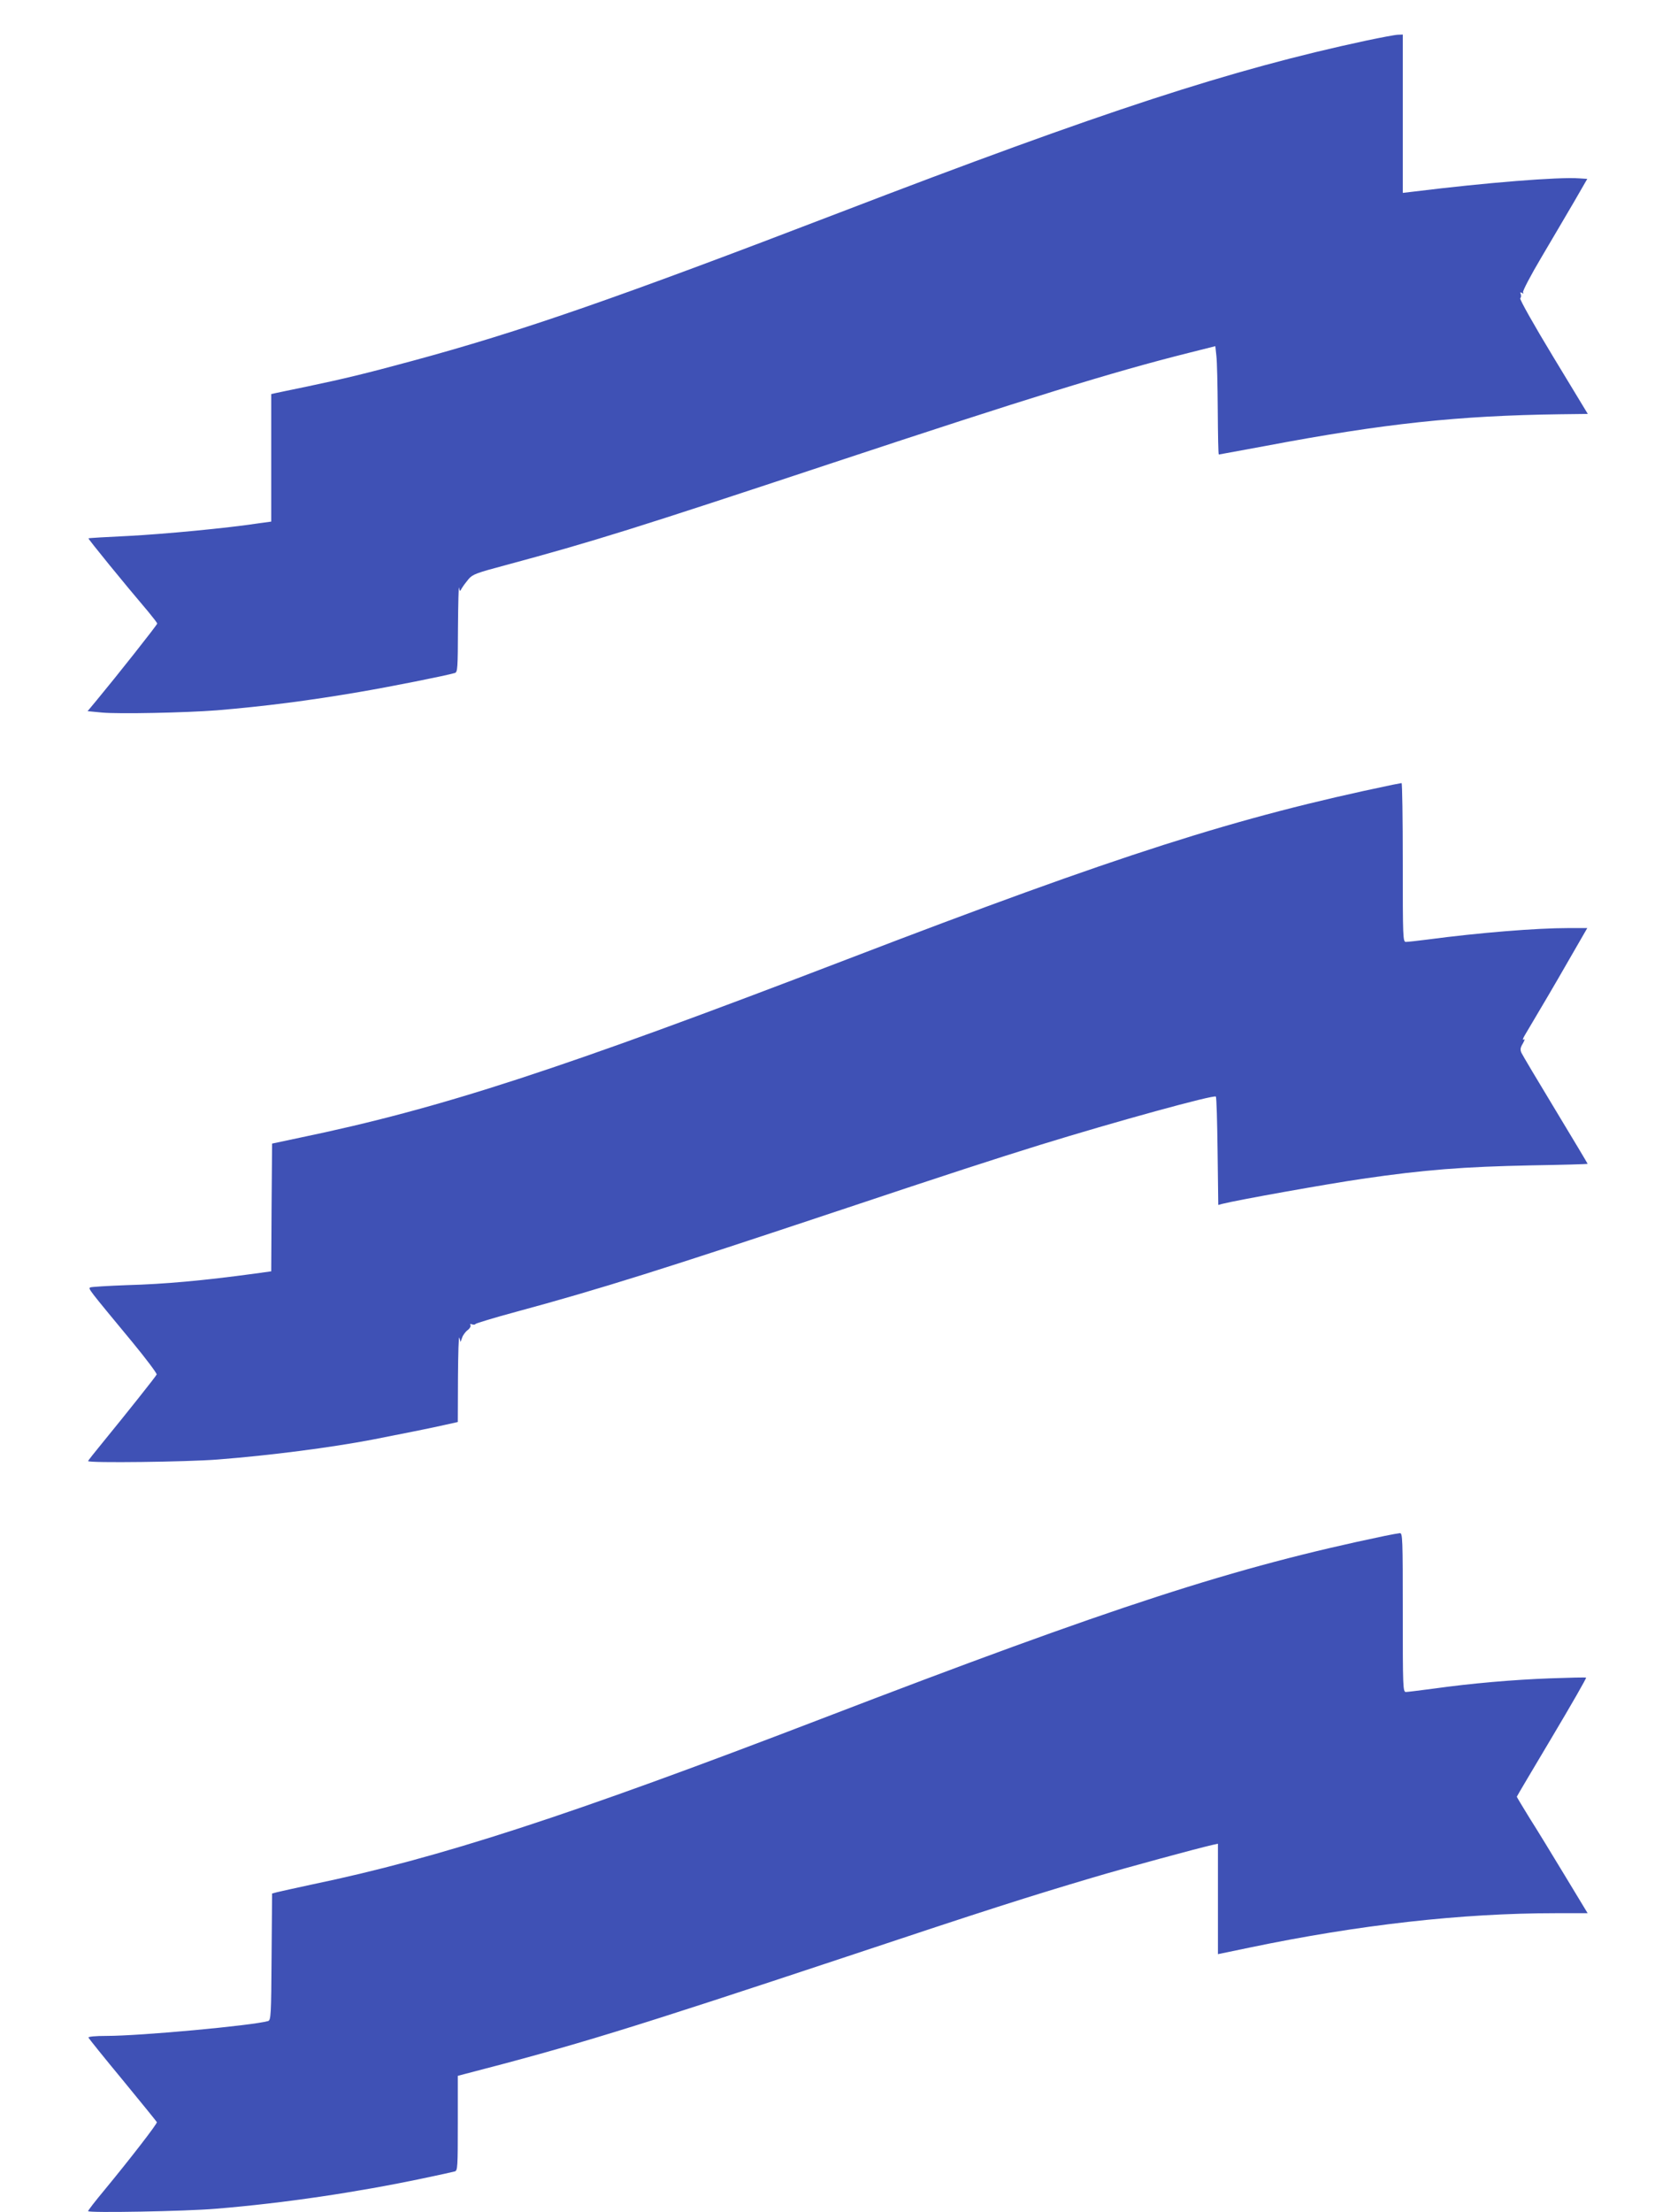
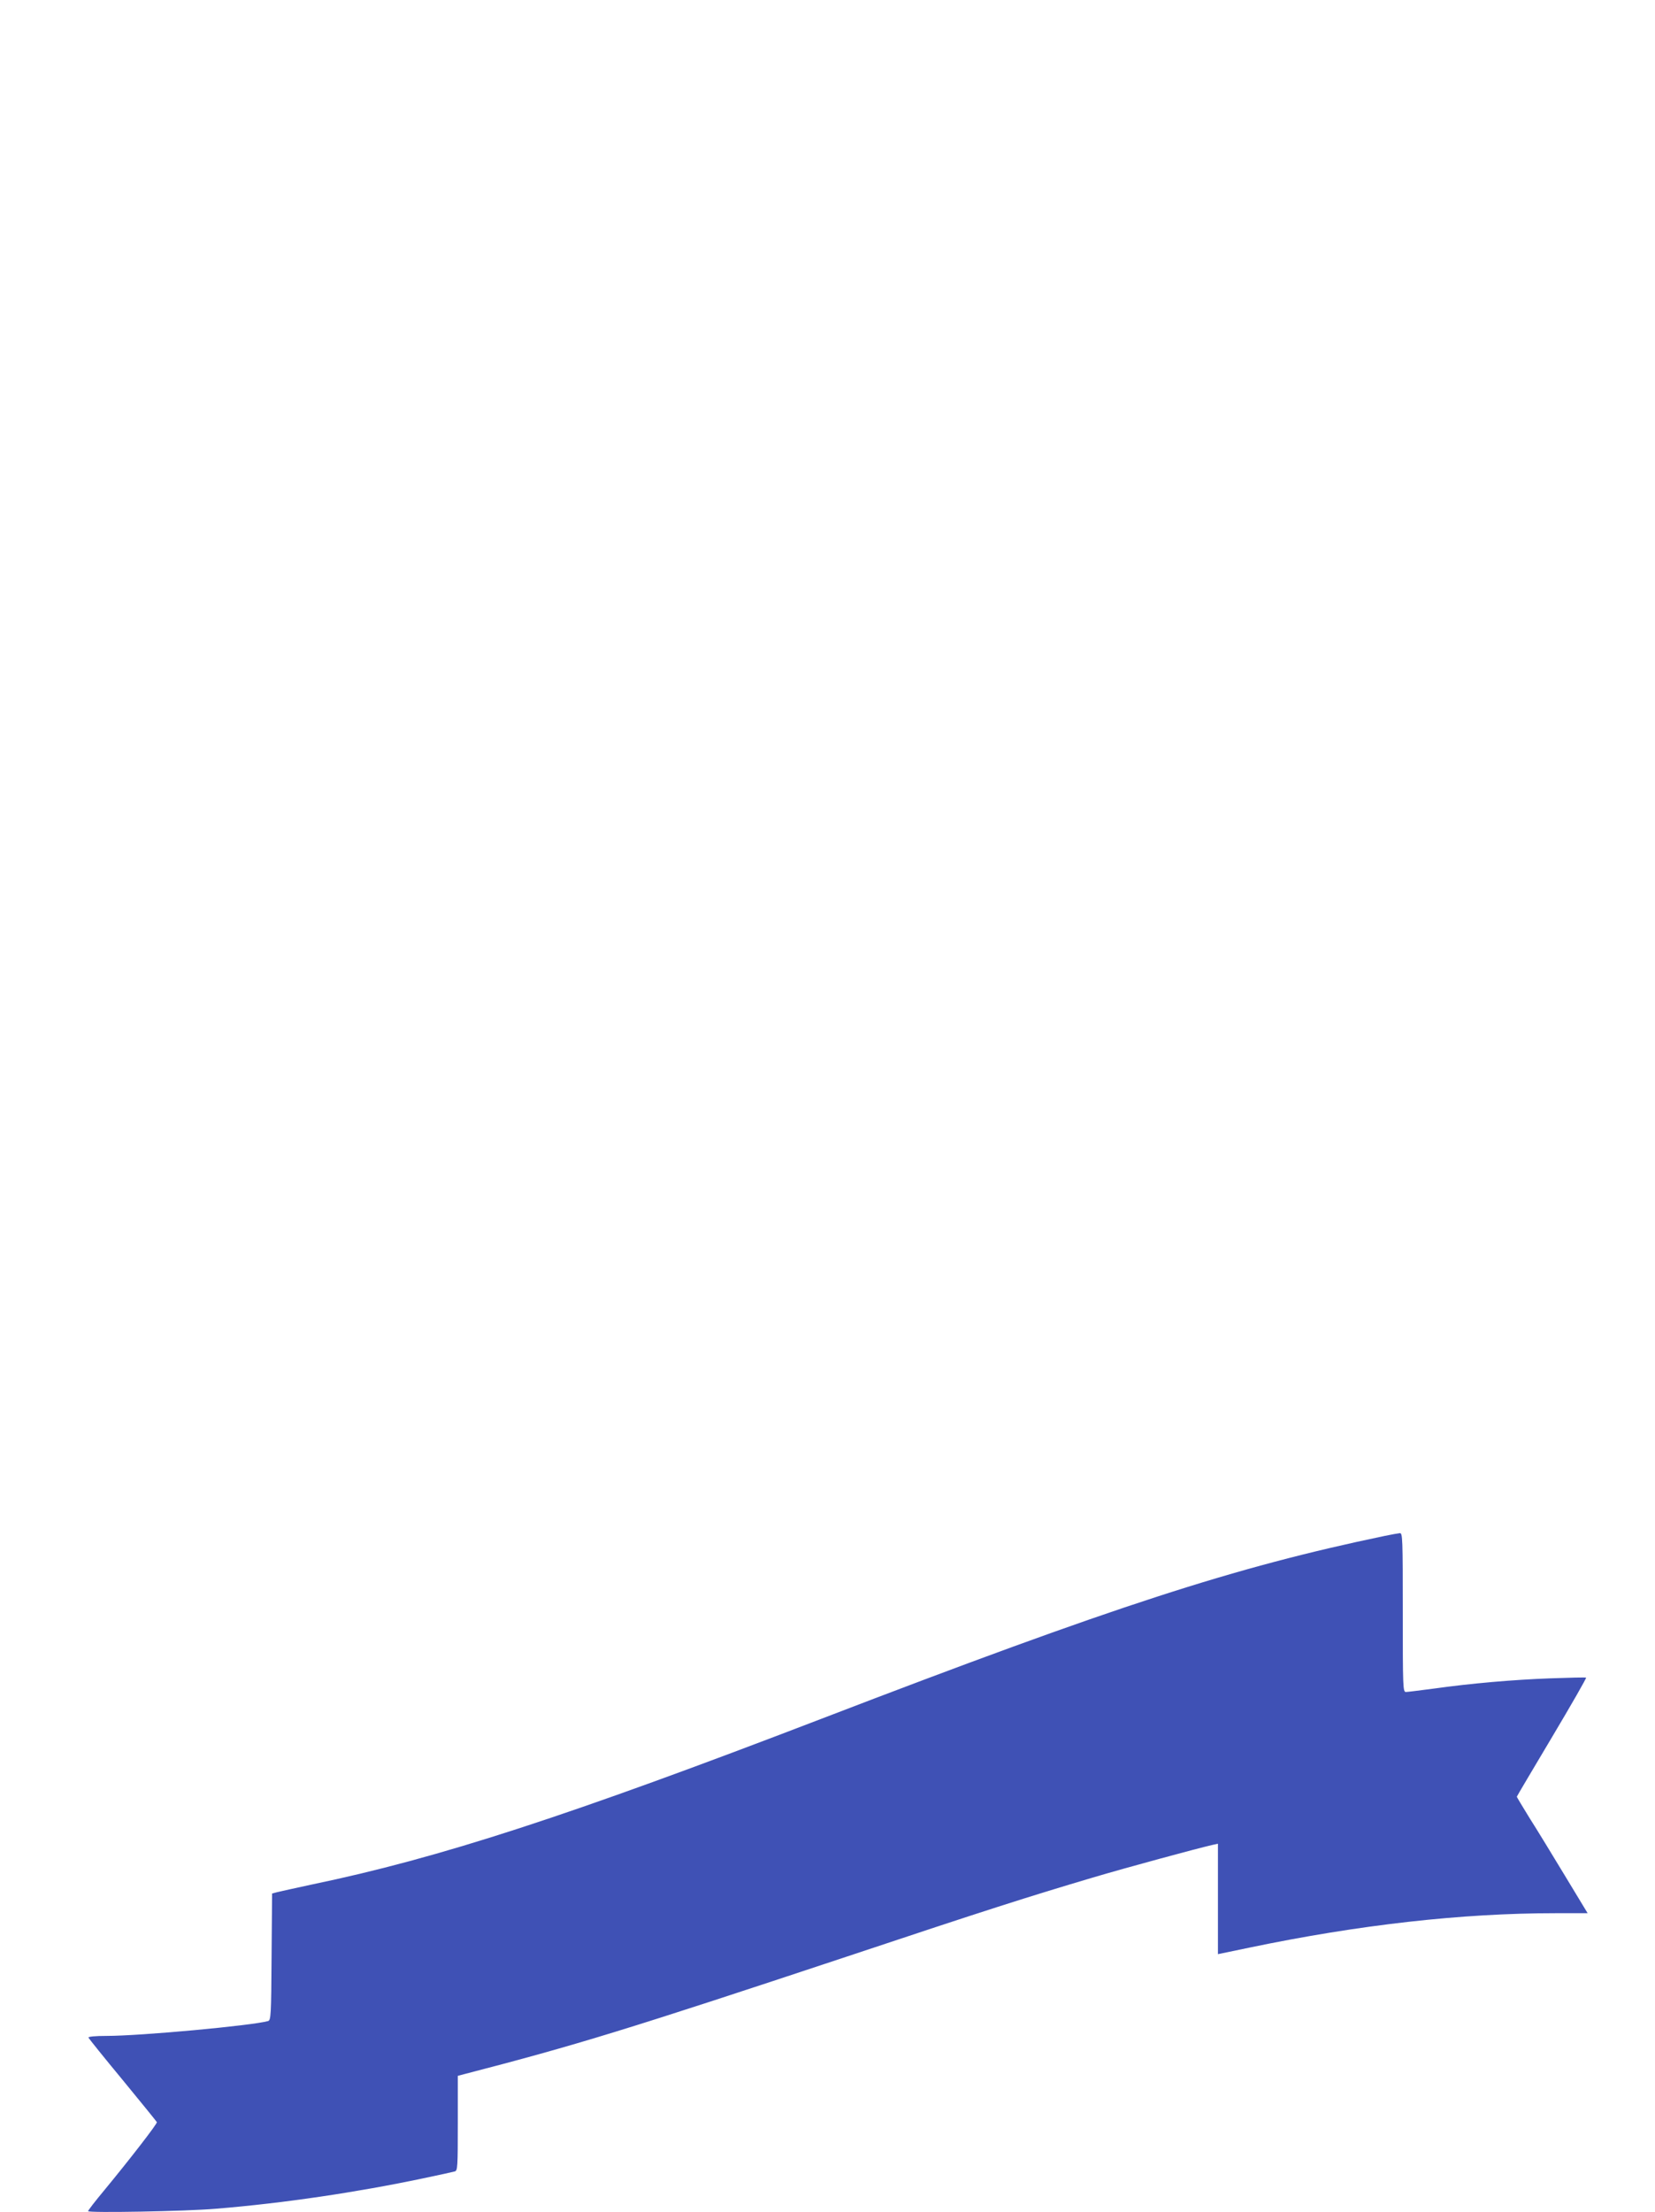
<svg xmlns="http://www.w3.org/2000/svg" version="1.0" width="958pt" height="1280pt" viewBox="0 0 958 1280" preserveAspectRatio="xMidYMid meet">
  <g transform="translate(0,1280) scale(0.1,-0.1)" fill="#3f51b5" stroke="none">
-     <path d="M7908 12565 c-784 -168 -1514 -406 -3048 -995 -1292 -496 -1847 -689 -2480 -860 -269 -73 -391 -102 -600 -146 -91 -19 -175 -36 -187 -39 l-23 -5 0 -369 0 -369 -73 -10 c-184 -28 -543 -62 -752 -73 -126 -6 -231 -12 -233 -14 -3 -3 207 -261 345 -423 29 -35 53 -66 53 -70 0 -8 -241 -312 -349 -442 l-54 -65 84 -8 c95 -9 484 -1 664 13 276 23 533 56 825 106 177 30 499 94 553 110 16 5 17 27 18 262 1 141 4 246 6 232 5 -24 5 -24 16 -4 7 12 24 35 39 53 24 28 46 36 215 81 508 137 745 211 1903 595 1108 367 1607 522 2050 633 l155 39 6 -56 c4 -31 7 -172 8 -313 1 -142 3 -258 6 -258 2 0 125 23 272 50 682 129 1113 175 1701 183 l163 2 -200 330 c-111 183 -196 334 -191 339 5 5 6 15 3 24 -5 11 -3 13 7 7 9 -5 11 -4 6 3 -4 6 44 98 107 204 63 106 148 252 190 323 l75 130 -46 3 c-120 9 -541 -25 -954 -76 l-68 -8 0 458 0 458 -27 -1 c-16 0 -99 -16 -185 -34z" />
-     <path d="M8060 8259 c-903 -188 -1571 -401 -3155 -1009 -1670 -641 -2355 -864 -3170 -1033 l-160 -34 -3 -369 -2 -370 -93 -13 c-303 -41 -523 -61 -742 -67 -110 -4 -206 -10 -212 -13 -14 -7 -14 -6 245 -319 79 -96 141 -179 139 -185 -6 -13 -174 -224 -313 -394 -46 -56 -84 -104 -84 -107 0 -12 573 -5 750 9 308 24 653 69 895 115 155 30 359 71 423 86 l72 16 1 257 c1 141 4 245 8 231 l7 -25 9 25 c4 13 18 33 31 43 14 10 21 24 17 30 -4 6 0 8 10 4 9 -3 17 -2 19 2 2 4 107 36 233 70 485 131 868 252 1885 591 635 212 879 291 1149 375 437 135 1008 292 1019 280 4 -4 8 -146 10 -316 l4 -311 22 6 c95 24 612 116 811 145 362 53 587 70 978 78 180 3 327 7 327 9 0 2 -84 142 -186 311 -103 170 -191 318 -197 331 -8 18 -7 30 8 54 11 20 13 28 5 23 -8 -5 -5 6 7 26 111 187 166 280 256 437 l105 182 -111 0 c-185 0 -517 -27 -811 -66 -61 -8 -118 -14 -128 -14 -17 0 -18 22 -18 460 0 253 -3 460 -7 459 -5 -1 -28 -5 -53 -10z" />
    <path d="M8015 3913 c-873 -182 -1557 -404 -3260 -1058 -1464 -562 -2209 -805 -2950 -959 -93 -20 -183 -40 -200 -44 l-30 -8 -3 -366 c-2 -338 -4 -367 -20 -372 -90 -26 -738 -86 -935 -86 -66 0 -107 -4 -105 -10 2 -5 91 -116 198 -245 107 -130 196 -240 198 -244 3 -9 -155 -213 -306 -396 -50 -60 -92 -114 -92 -119 0 -11 566 -1 740 14 391 32 816 95 1200 176 91 19 173 37 183 40 16 5 17 27 17 279 l0 274 38 10 c646 167 949 260 2217 681 807 269 1046 345 1420 456 195 58 605 169 693 189 l32 7 0 -320 0 -319 183 38 c633 132 1228 199 1769 199 l188 0 -132 218 c-72 119 -164 270 -205 334 -40 65 -73 120 -73 122 0 2 92 157 204 345 112 188 201 343 197 344 -3 2 -96 0 -206 -4 -217 -8 -459 -29 -680 -60 -77 -10 -147 -19 -157 -19 -17 0 -18 26 -18 460 0 432 -1 460 -17 459 -10 -1 -49 -8 -88 -16z" />
  </g>
</svg>